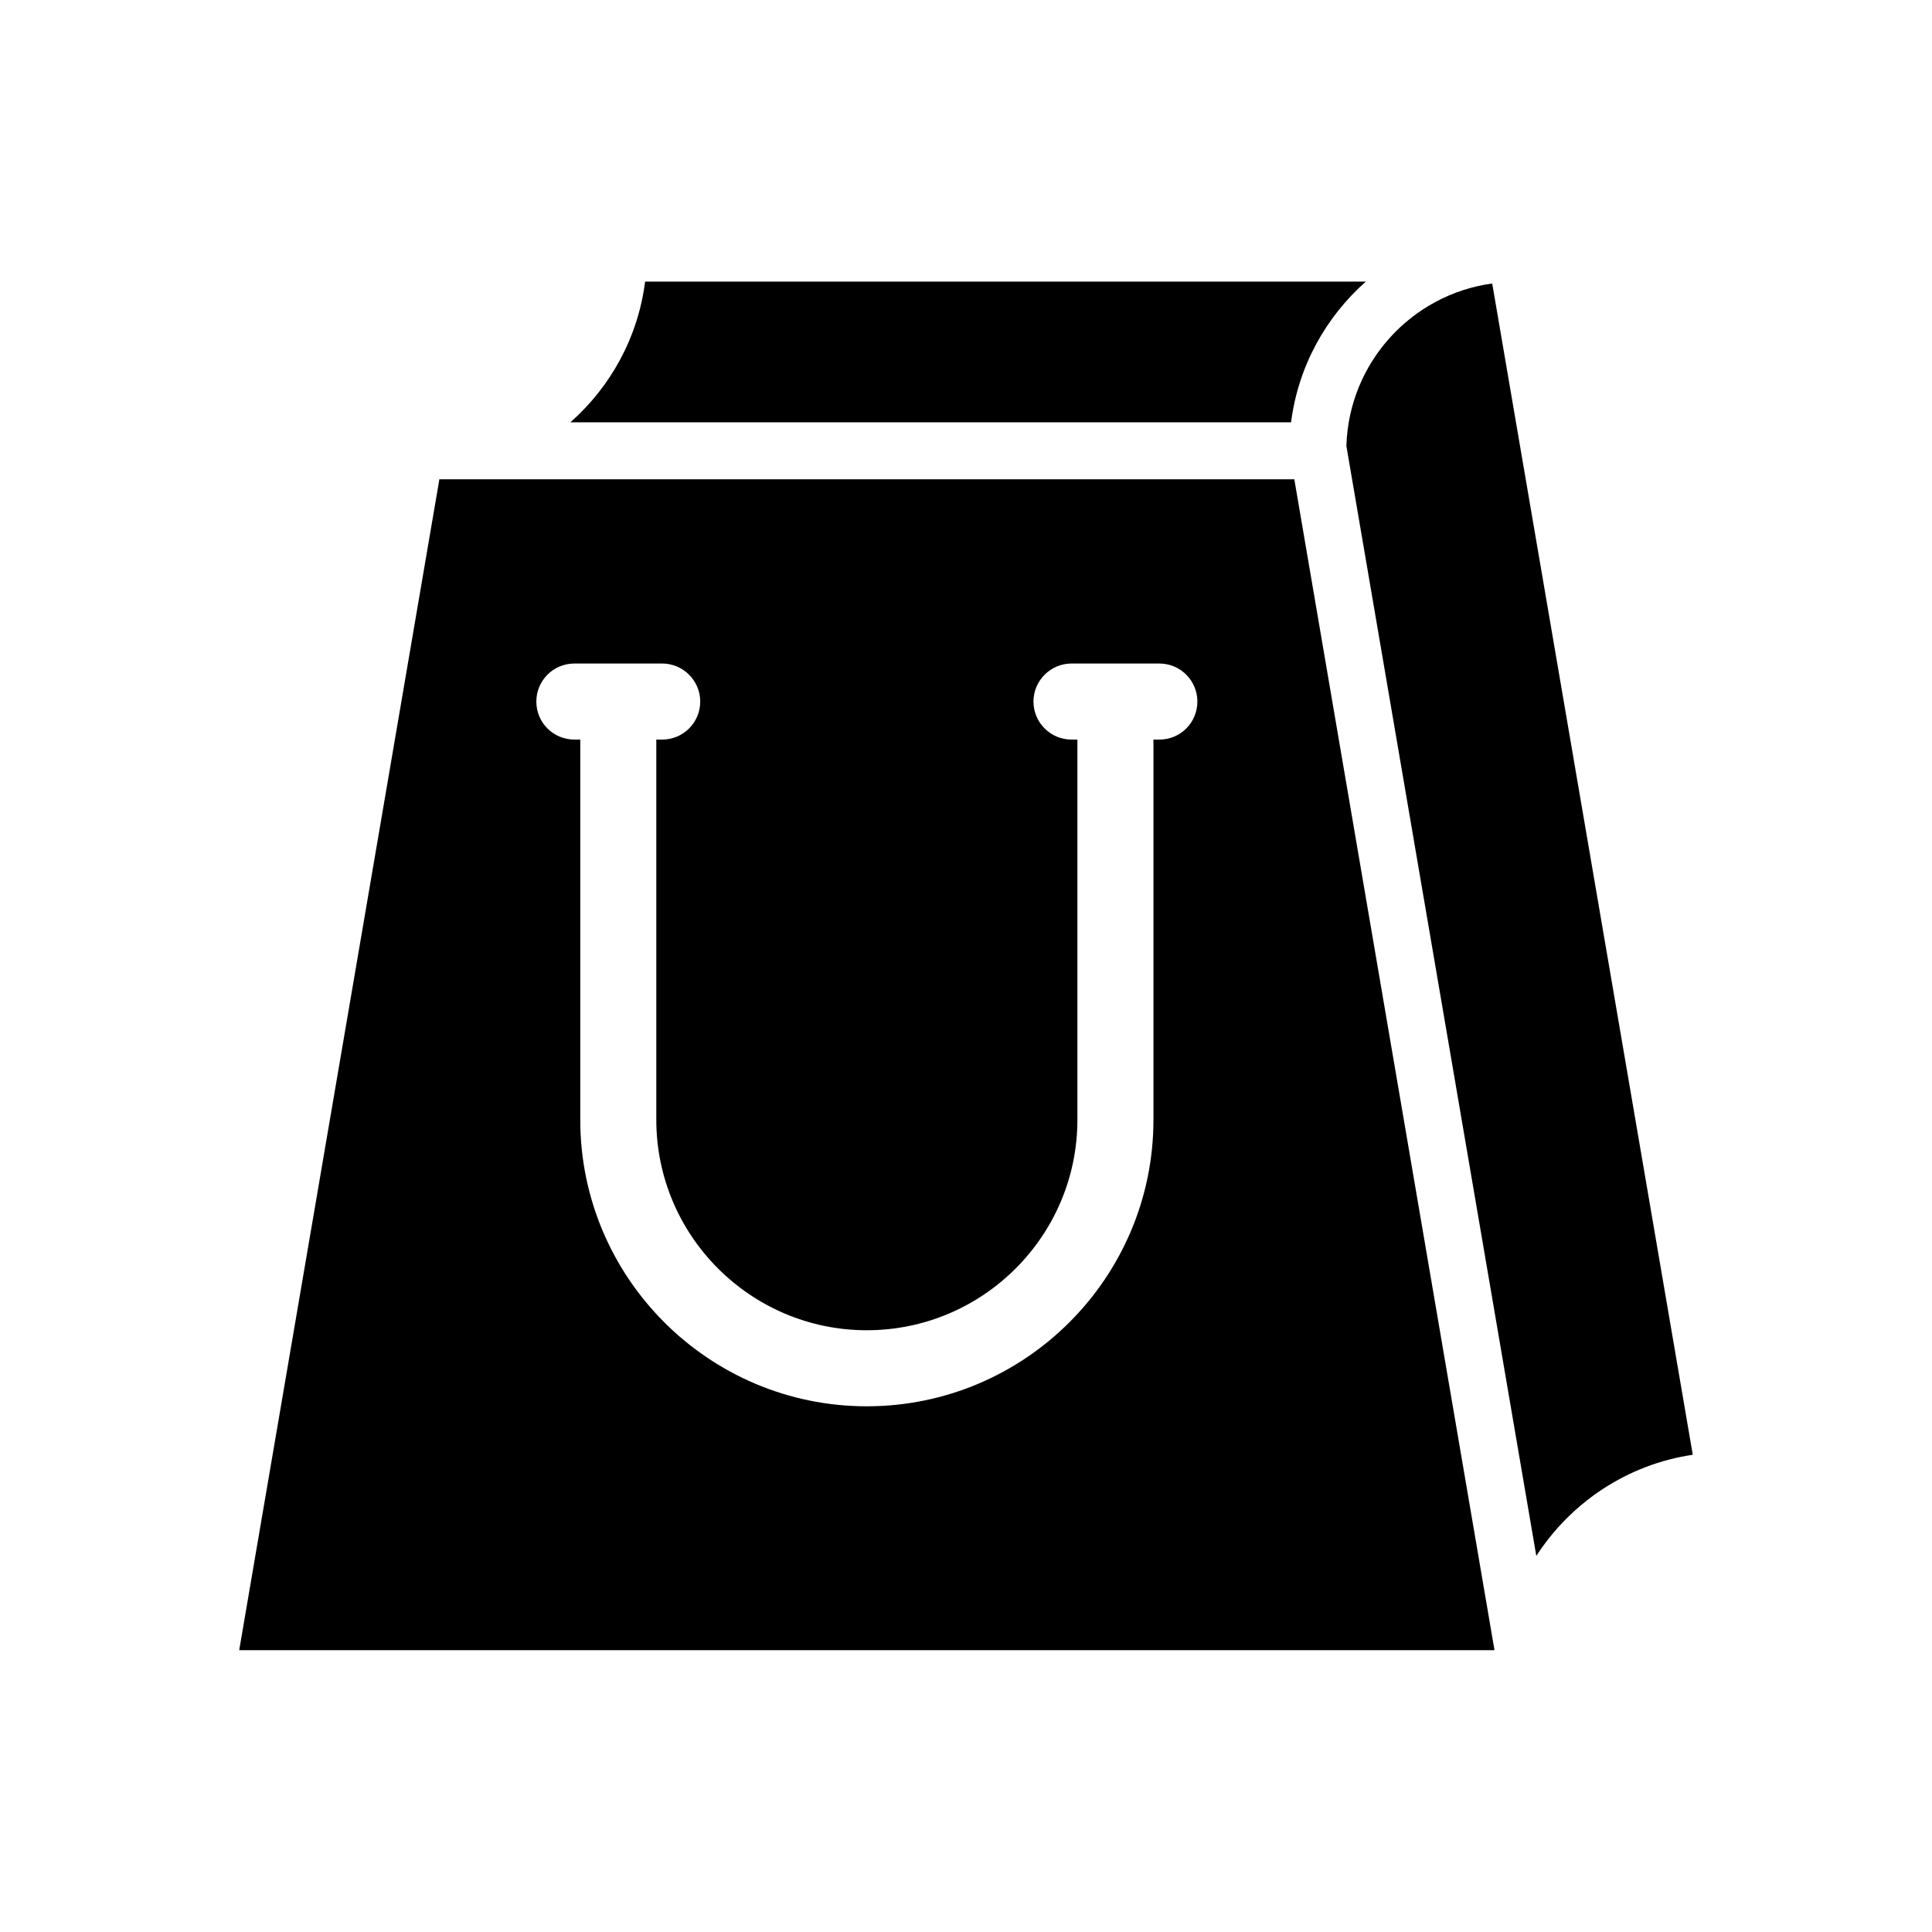
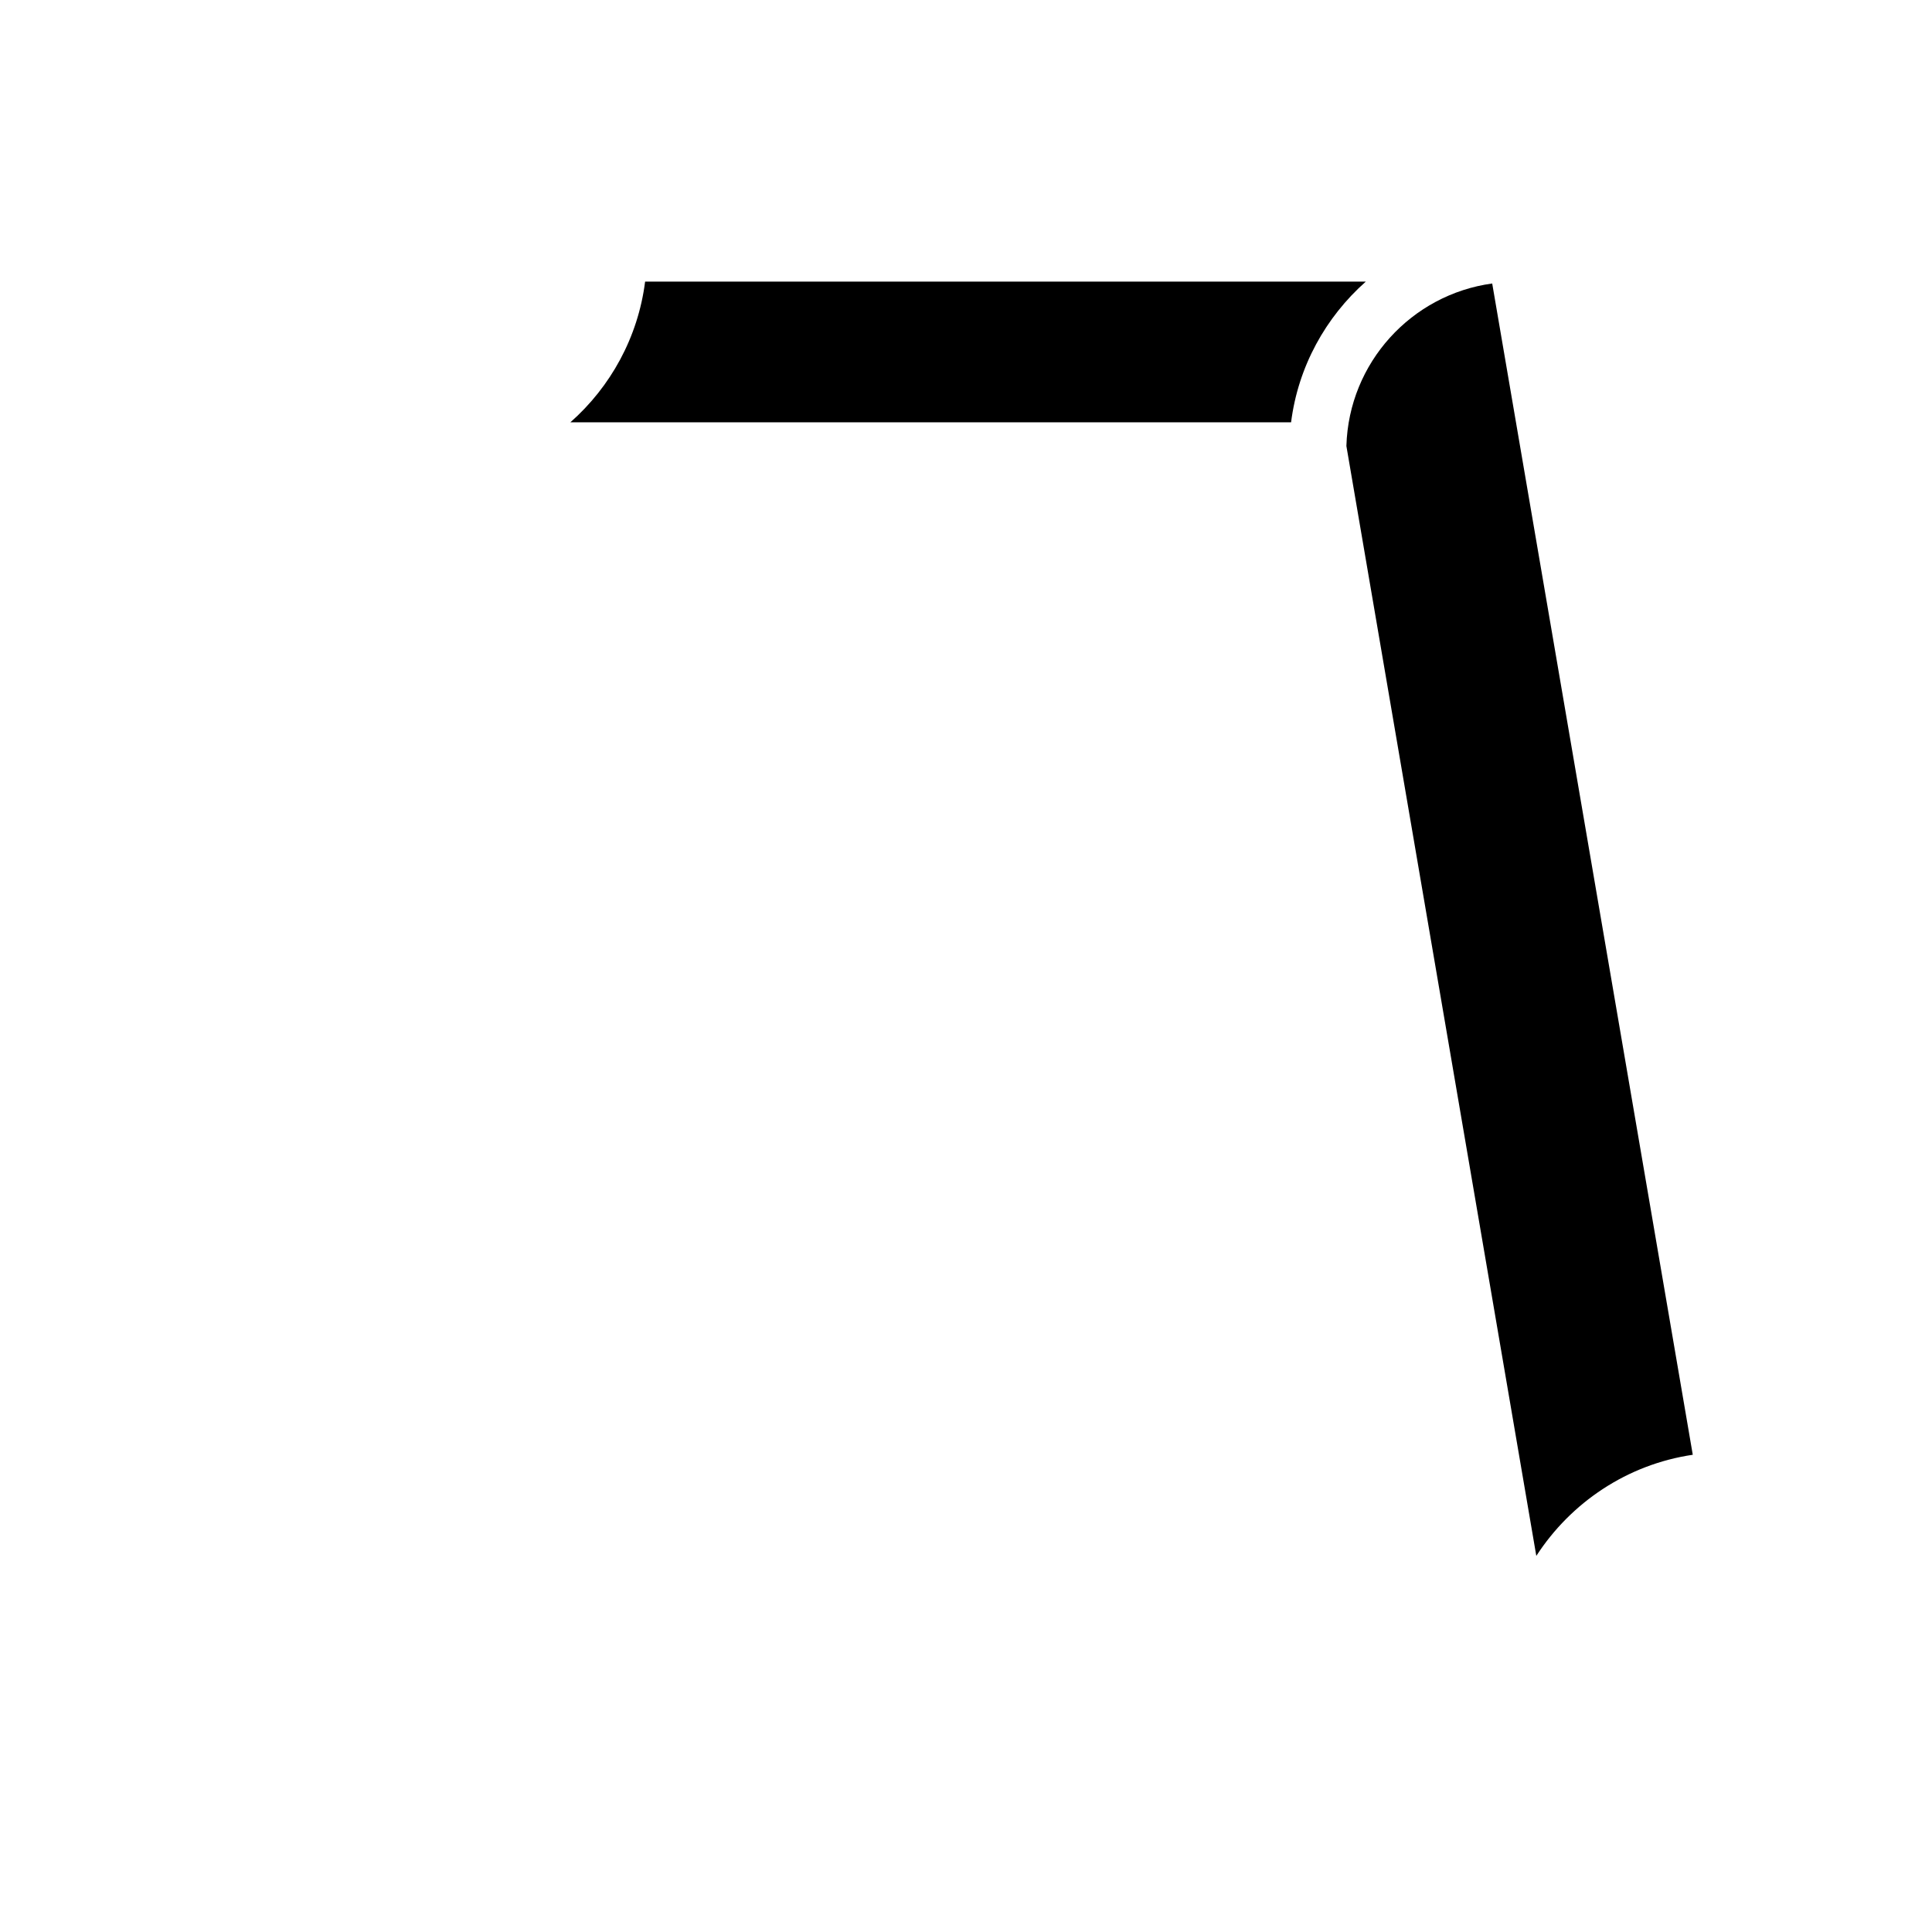
<svg xmlns="http://www.w3.org/2000/svg" fill="#000000" width="800px" height="800px" version="1.1" viewBox="144 144 512 512">
  <g>
    <path d="m295.16 255.91h190.99c1.863-14.762 9.168-27.859 19.801-37.281h-190.99c-1.867 14.762-9.172 27.91-19.801 37.281z" />
-     <path d="m500.81 262.21 50.328 294.12c9.168-14.156 24.082-24.234 41.465-26.801l-53.152-310.4c-21.41 2.922-37.988 21.008-38.641 43.023v0.051z" />
-     <path d="m207.39 581.32h332.67l-53.051-310.3h-226.57zm88.824-261.48h23.277c5.543 0 10.078 4.535 10.078 10.078 0 5.594-4.535 10.078-10.078 10.078h-1.562v100.76c0 30.73 25.039 55.773 55.773 55.773 30.781 0 55.82-25.039 55.82-55.773v-100.76h-1.562c-5.543 0-10.078-4.484-10.078-10.078 0-5.543 4.535-10.078 10.078-10.078h23.277c5.594 0 10.078 4.535 10.078 10.078 0 5.594-4.484 10.078-10.078 10.078h-1.562v100.76c0 41.867-34.059 75.926-75.973 75.926-41.867 0-75.926-34.059-75.926-75.926v-100.76l-1.562-0.004c-5.594 0-10.078-4.484-10.078-10.078 0-5.543 4.484-10.074 10.078-10.074z" />
+     <path d="m500.81 262.21 50.328 294.12c9.168-14.156 24.082-24.234 41.465-26.801l-53.152-310.4c-21.41 2.922-37.988 21.008-38.641 43.023z" />
  </g>
</svg>